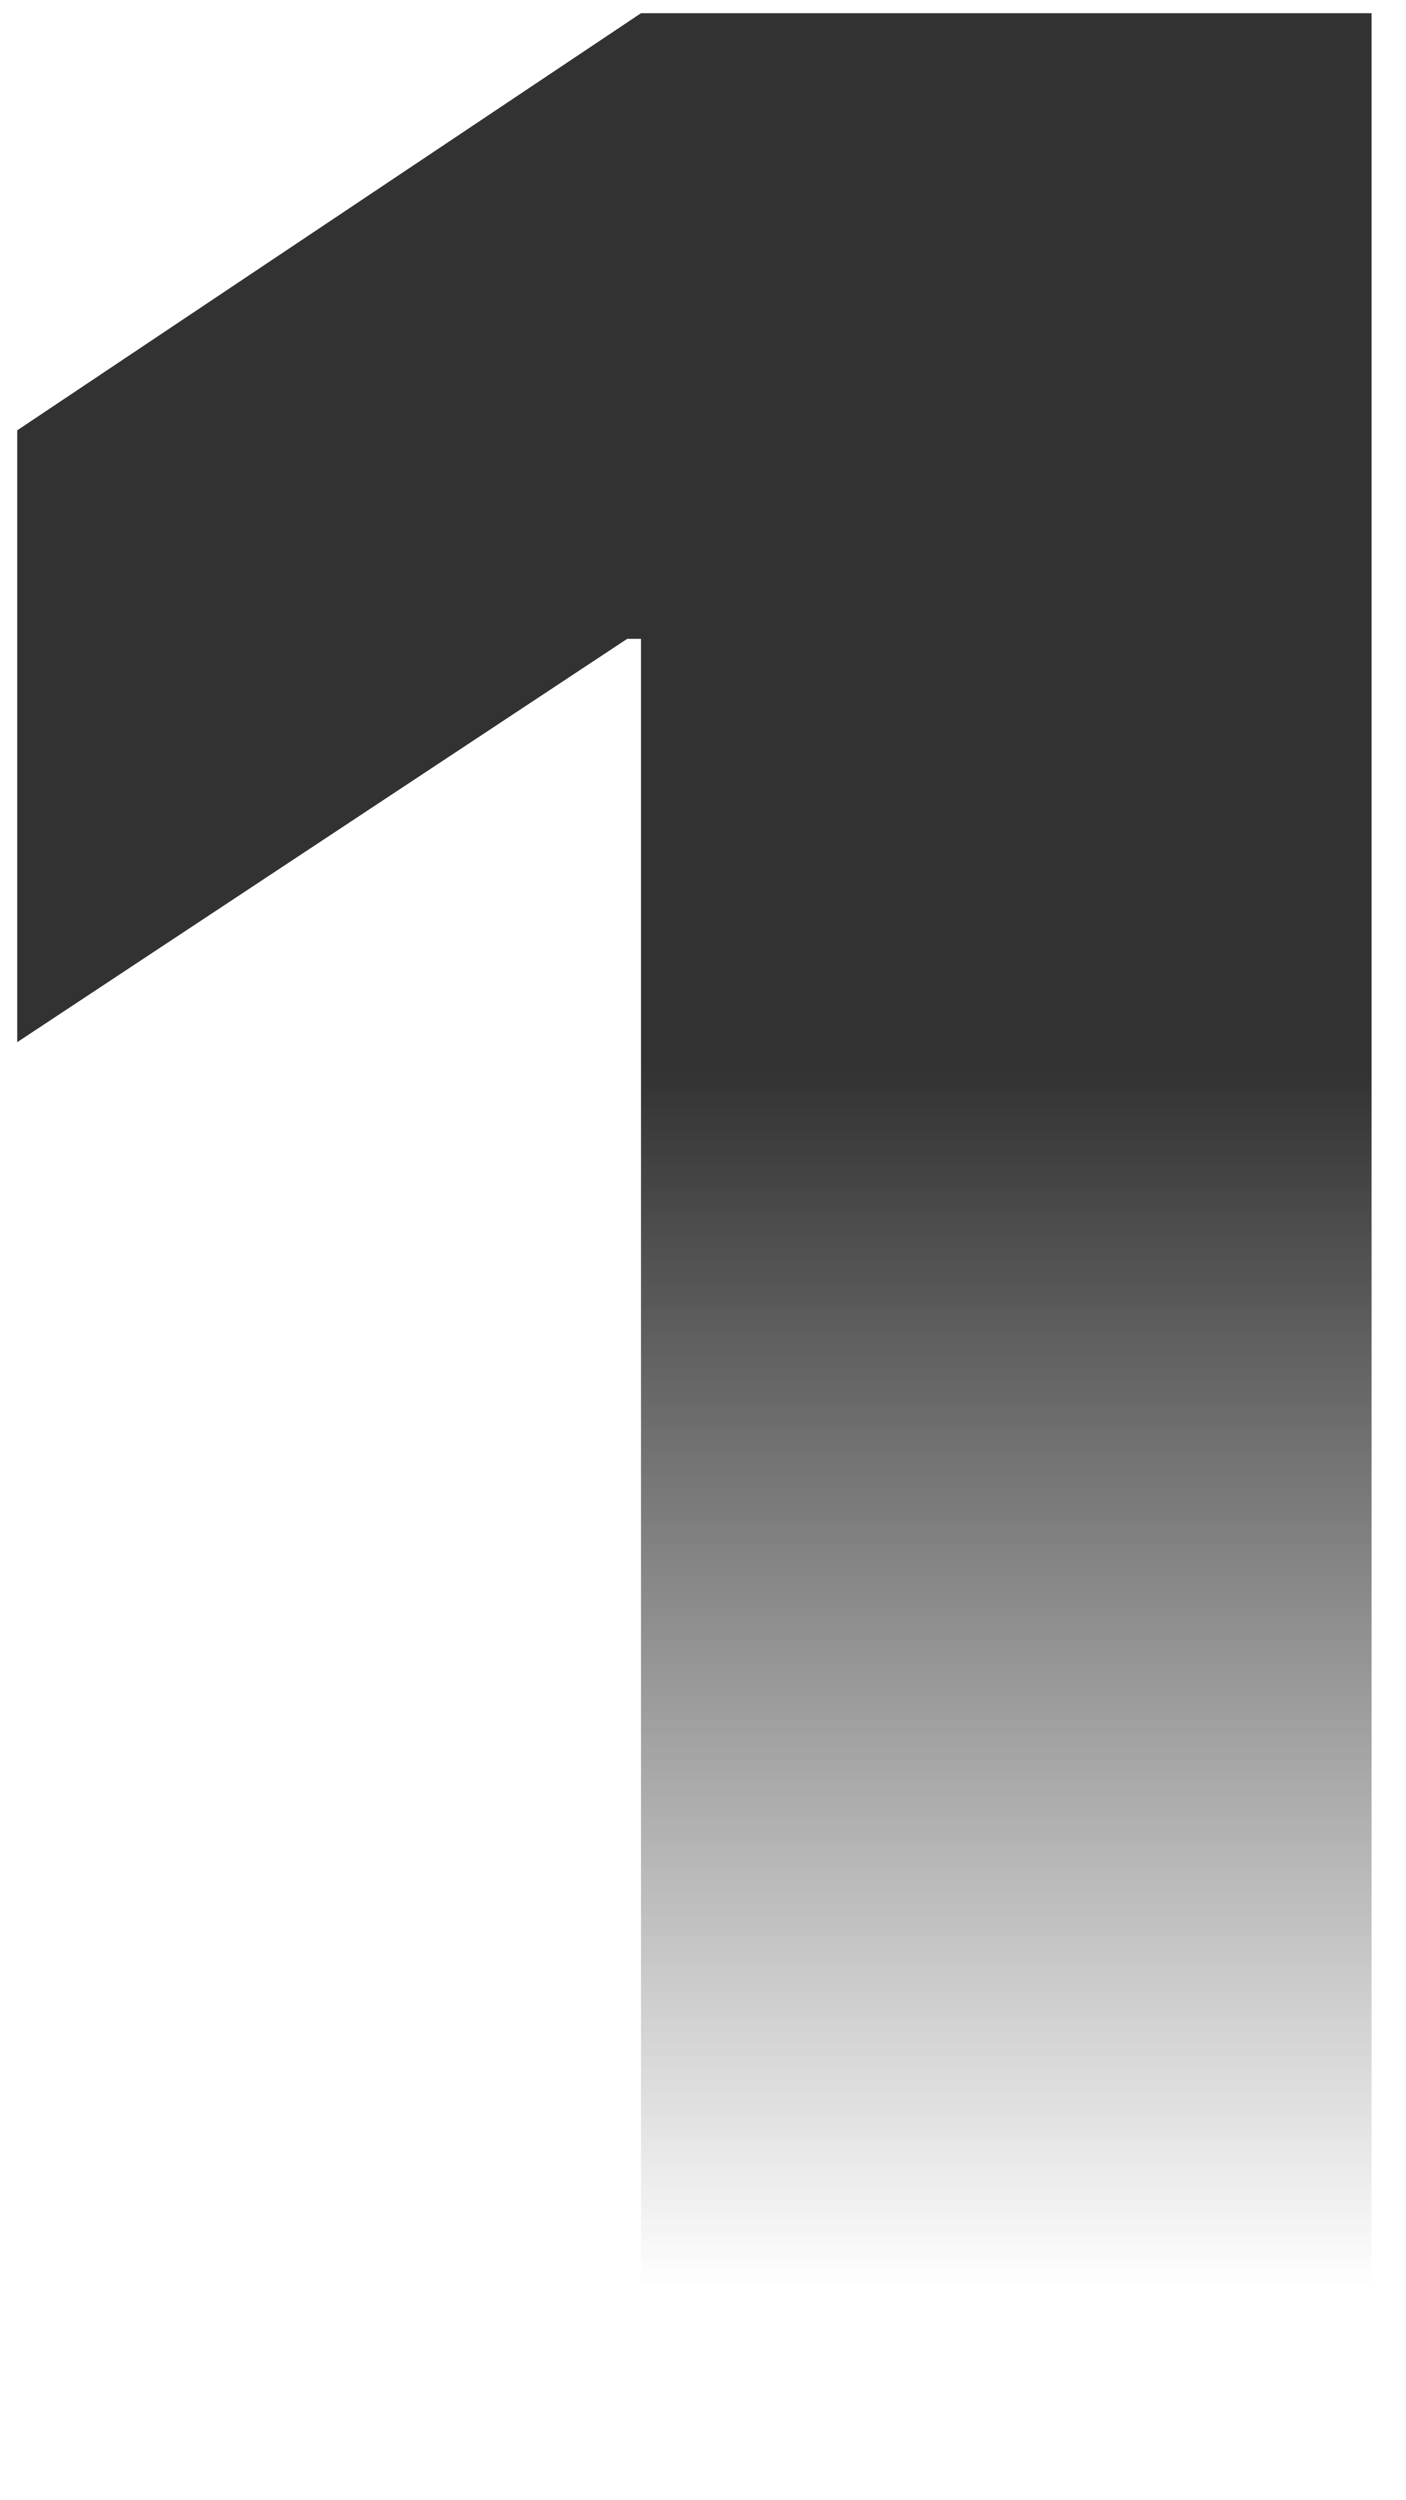
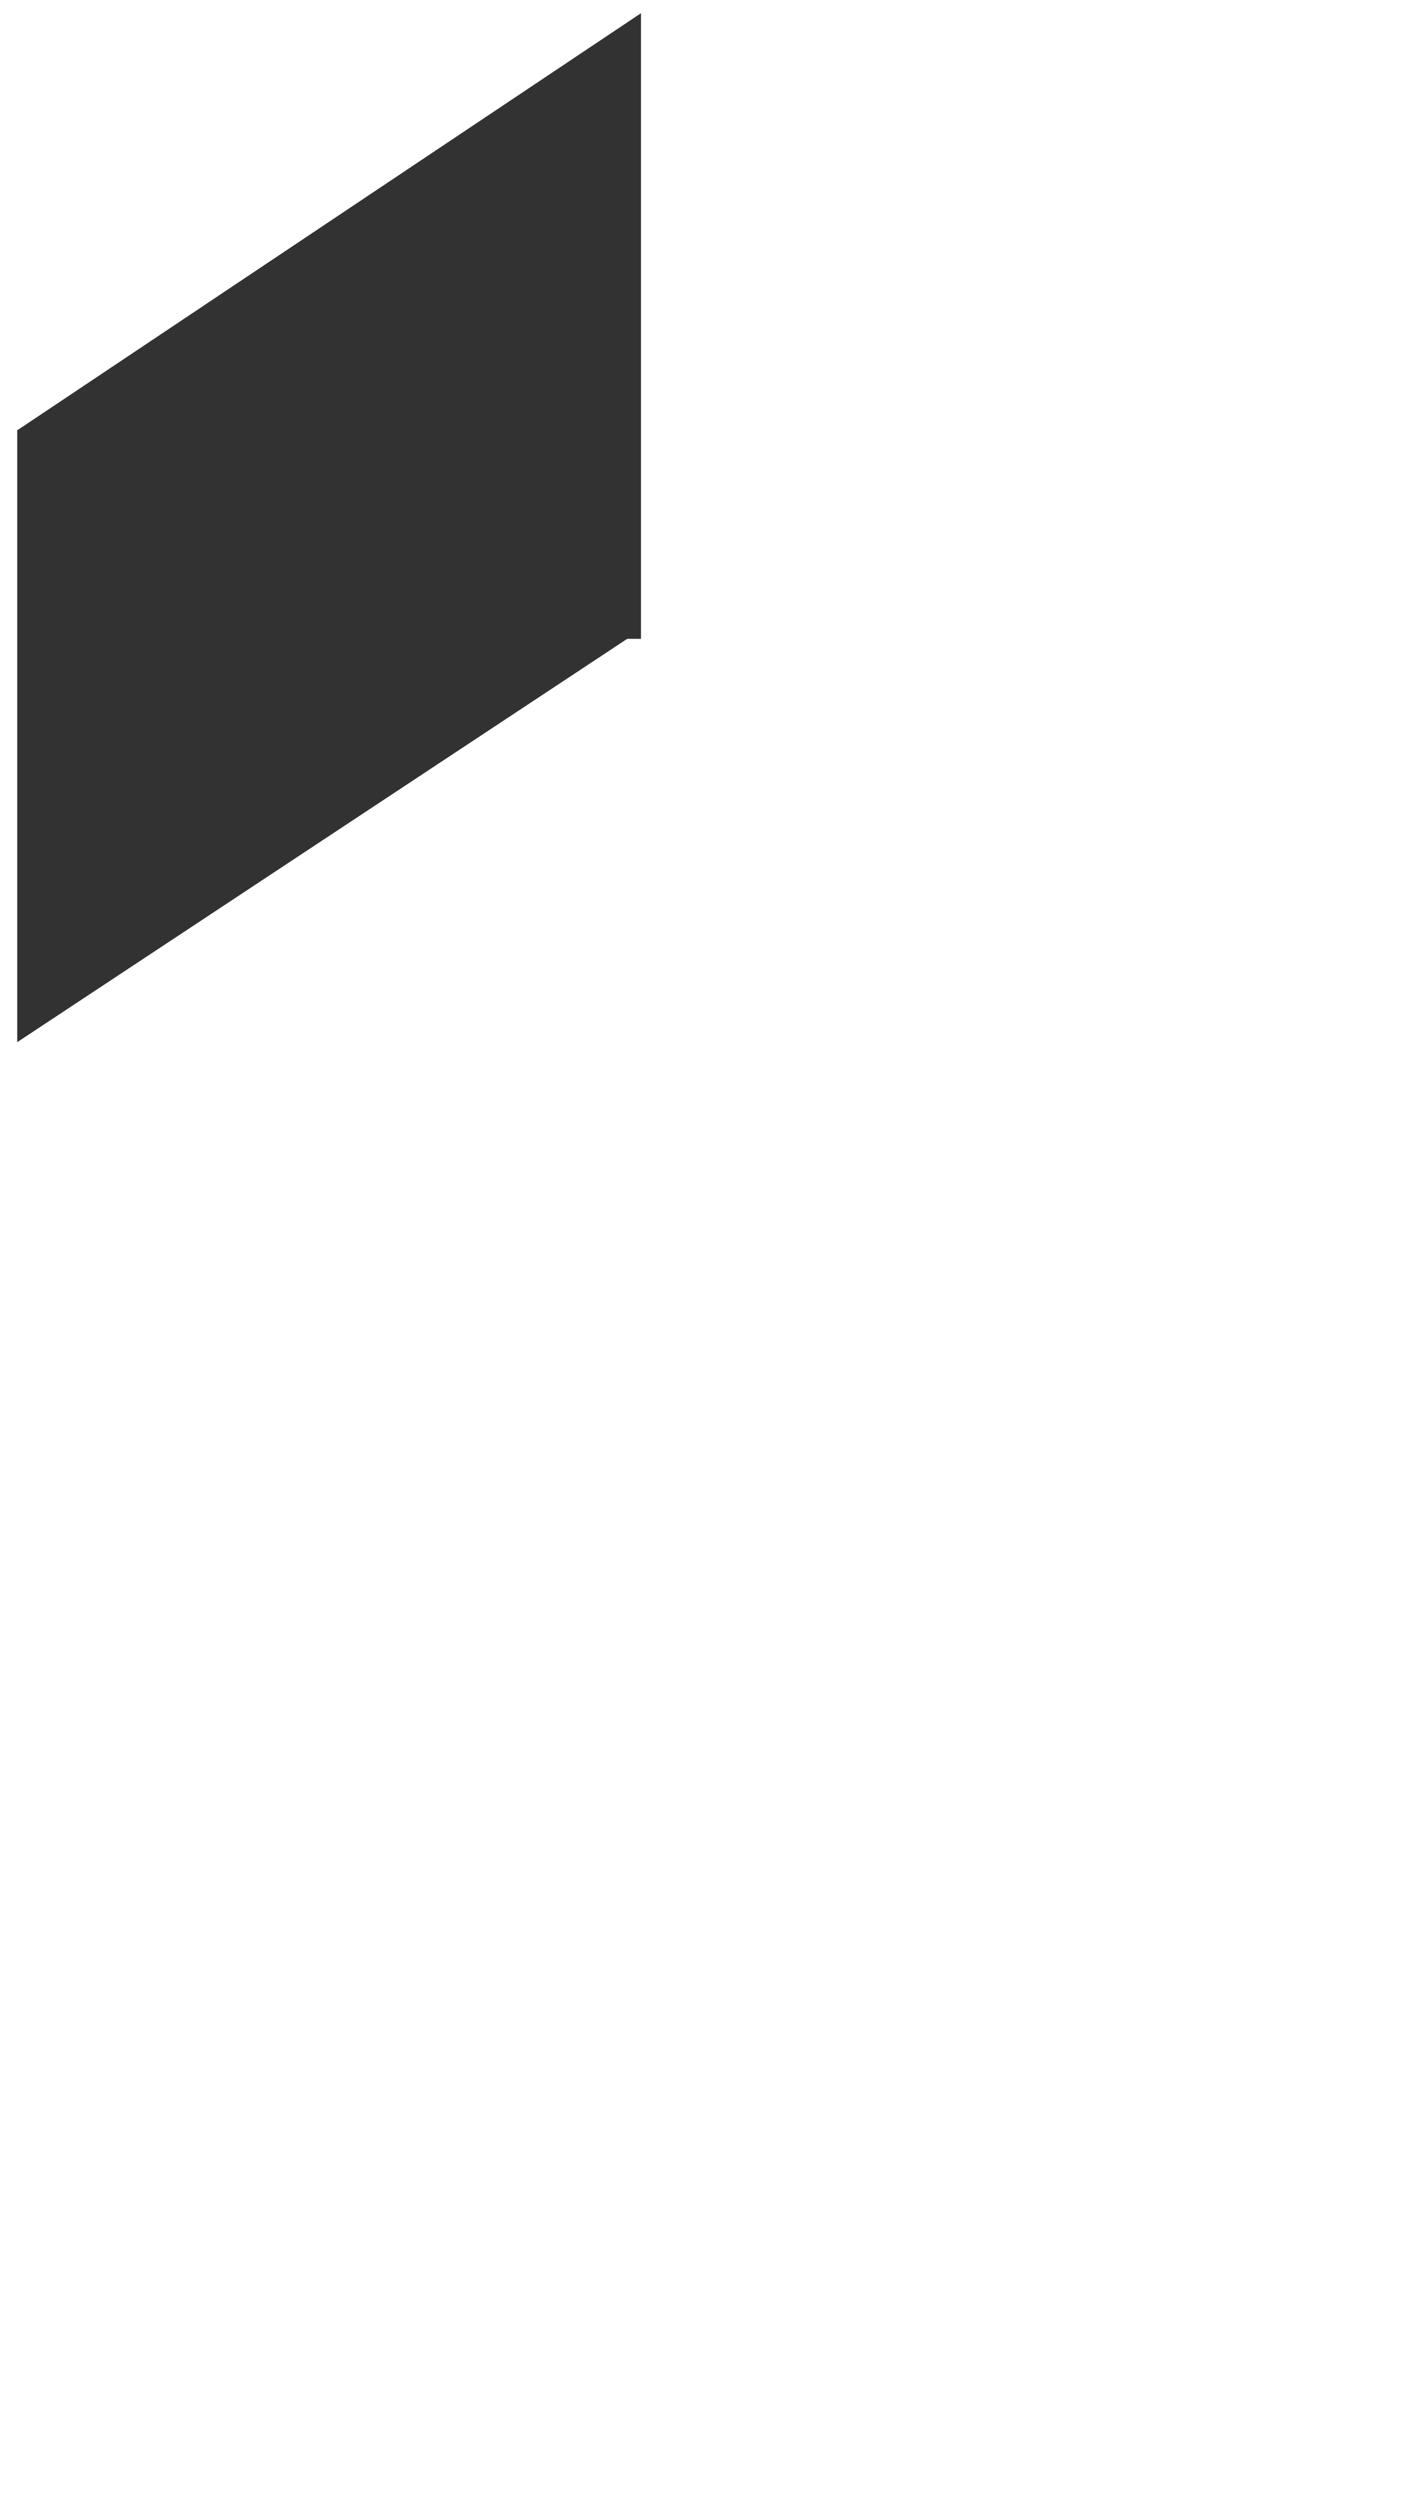
<svg xmlns="http://www.w3.org/2000/svg" width="36" height="64" viewBox="0 0 36 64" fill="none">
-   <path d="M16.412 64V16.353H16.059L0.441 26.677V11.015L16.412 0.338H35.118V64H16.412Z" fill="url(#paint0_linear_1650_18427)" />
+   <path d="M16.412 64V16.353H16.059L0.441 26.677V11.015L16.412 0.338V64H16.412Z" fill="url(#paint0_linear_1650_18427)" />
  <defs>
    <linearGradient id="paint0_linear_1650_18427" x1="20.5" y1="-22" x2="20.5" y2="86" gradientUnits="userSpaceOnUse">
      <stop offset="0.457" stop-color="#323232" />
      <stop offset="0.746" stop-color="#303030" stop-opacity="0" />
    </linearGradient>
  </defs>
</svg>